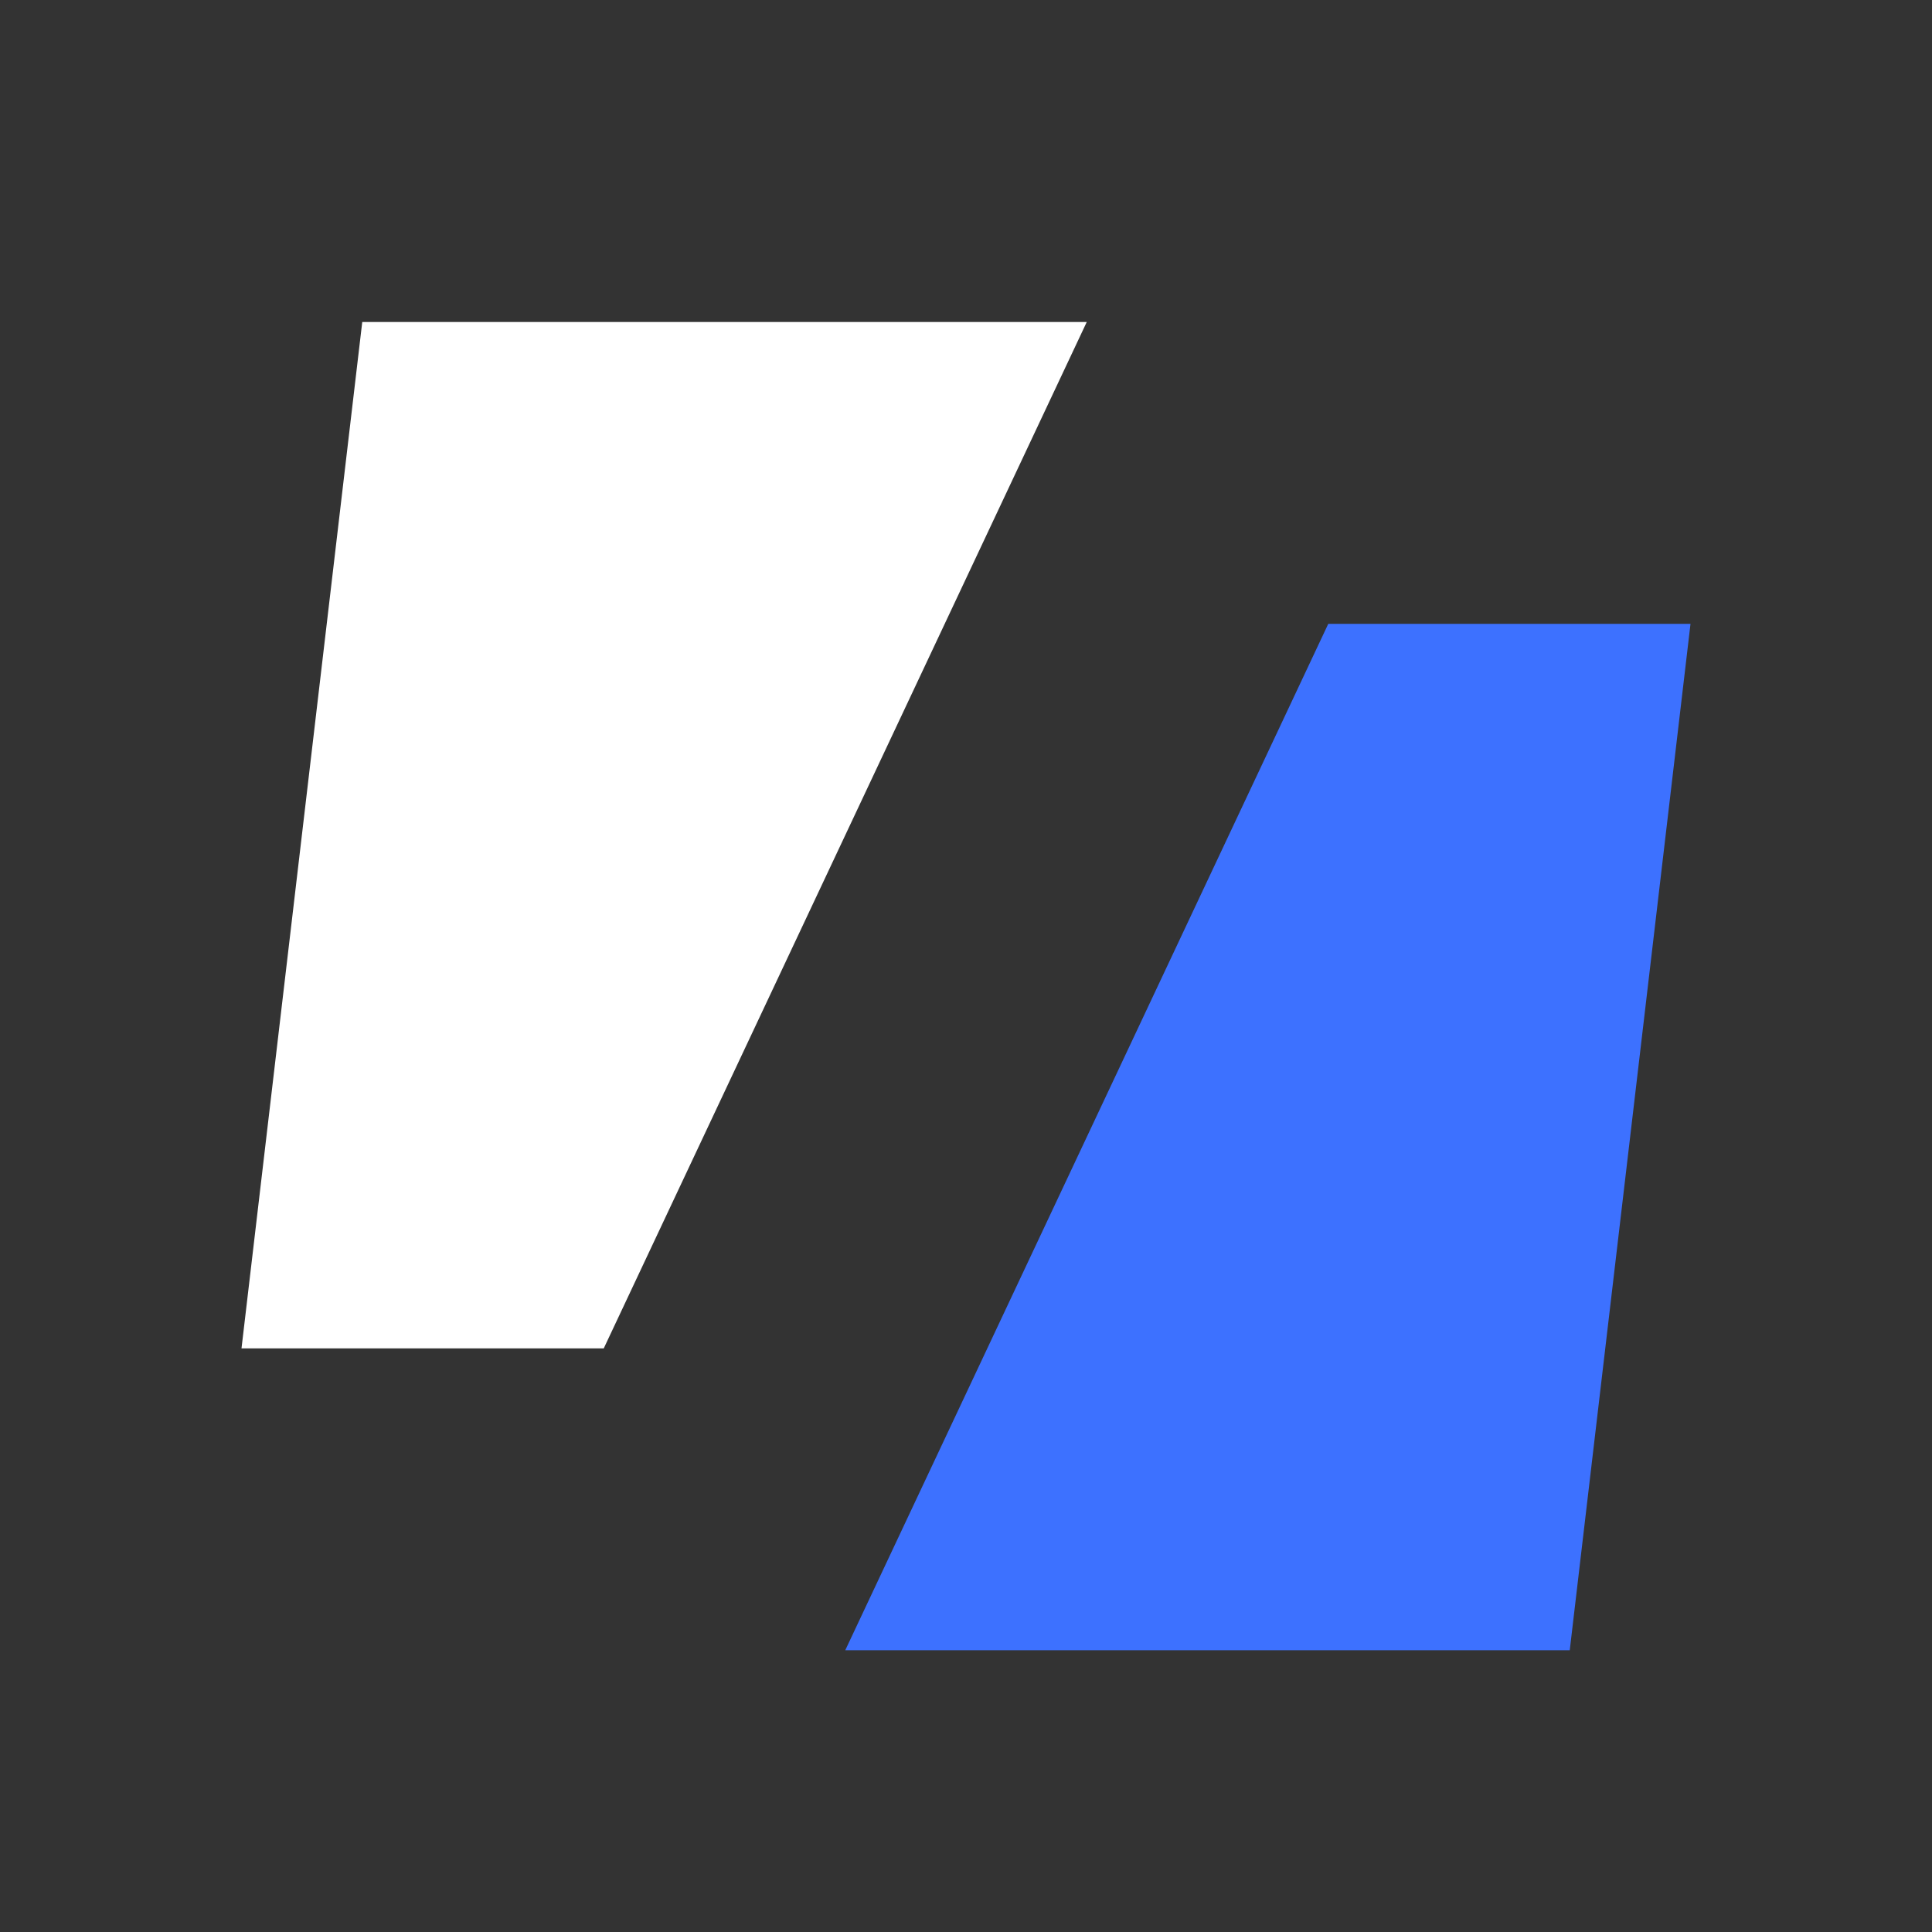
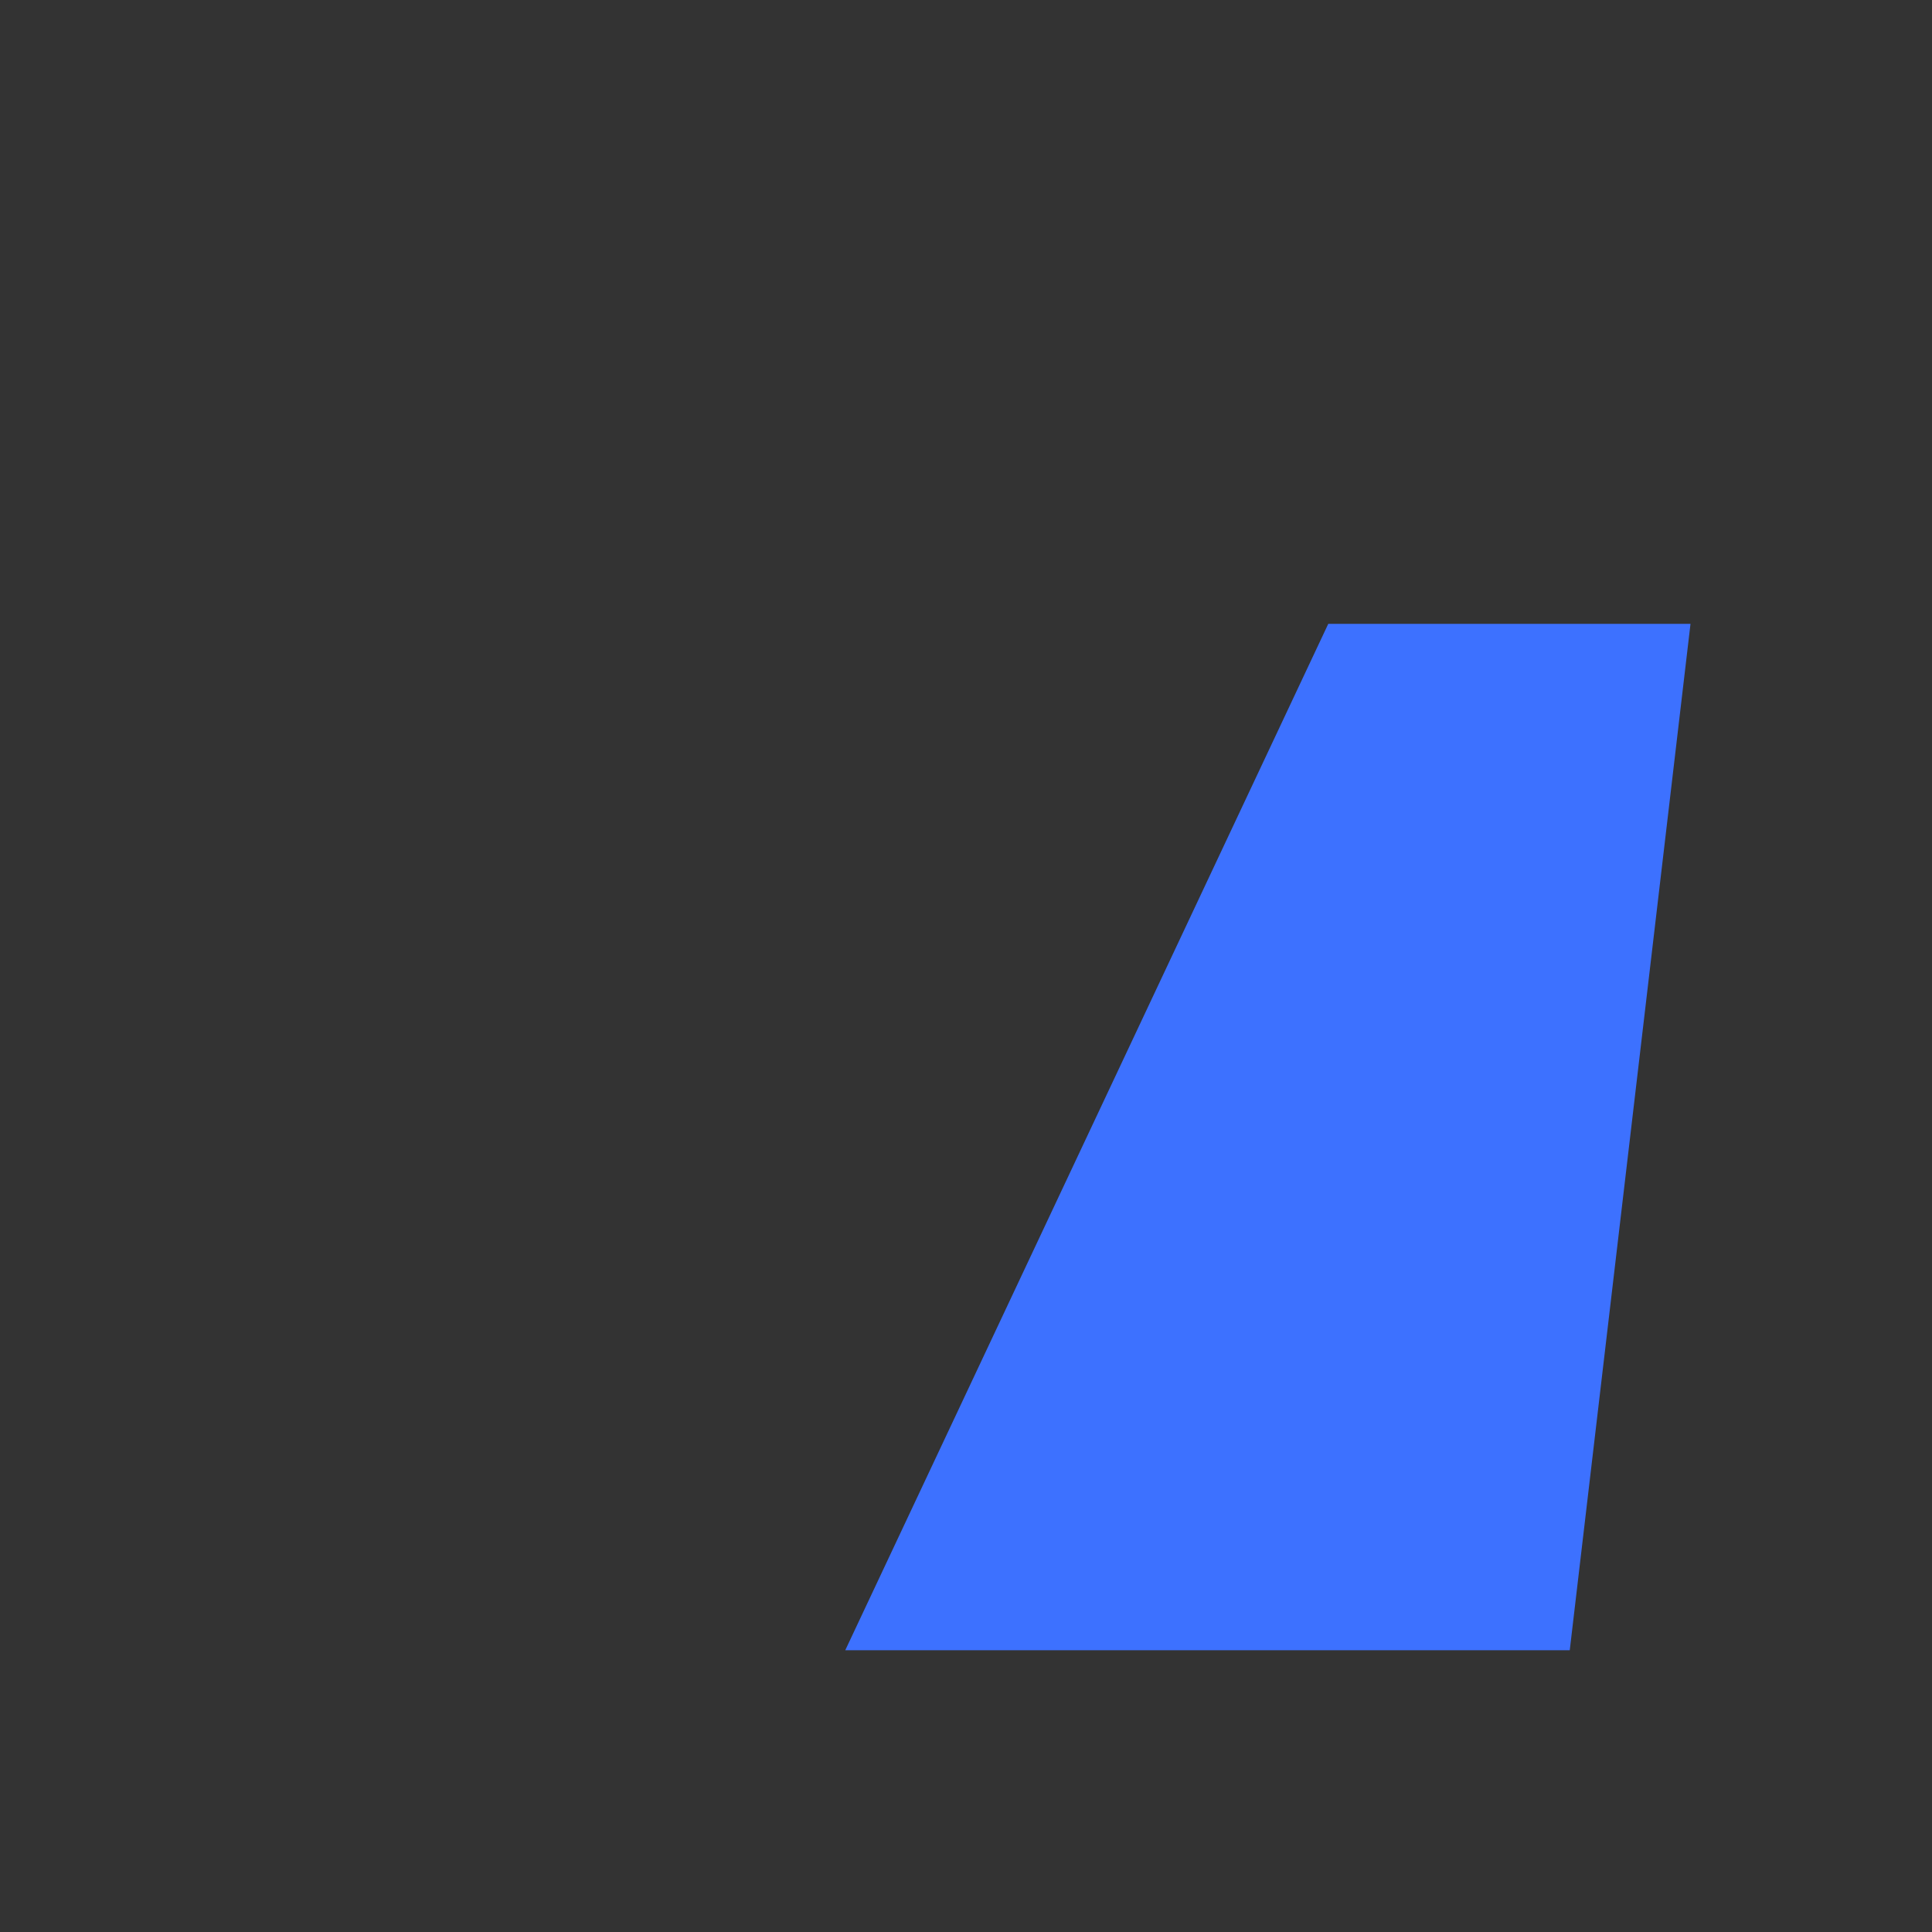
<svg xmlns="http://www.w3.org/2000/svg" width="48" height="48" viewBox="0 0 48 48" fill="none">
  <rect x="0" y="0" width="48" height="48" fill="#333333" stroke="none" />
-   <path d="M9 8H27L15 33.5H6L9 8Z" fill="white" />
-   <path d="M39 41H21L33 15.5H42L39 41Z" fill="#3D71FF" />
+   <path d="M39 41H21L33 15.5H42L39 41" fill="#3D71FF" />
</svg>